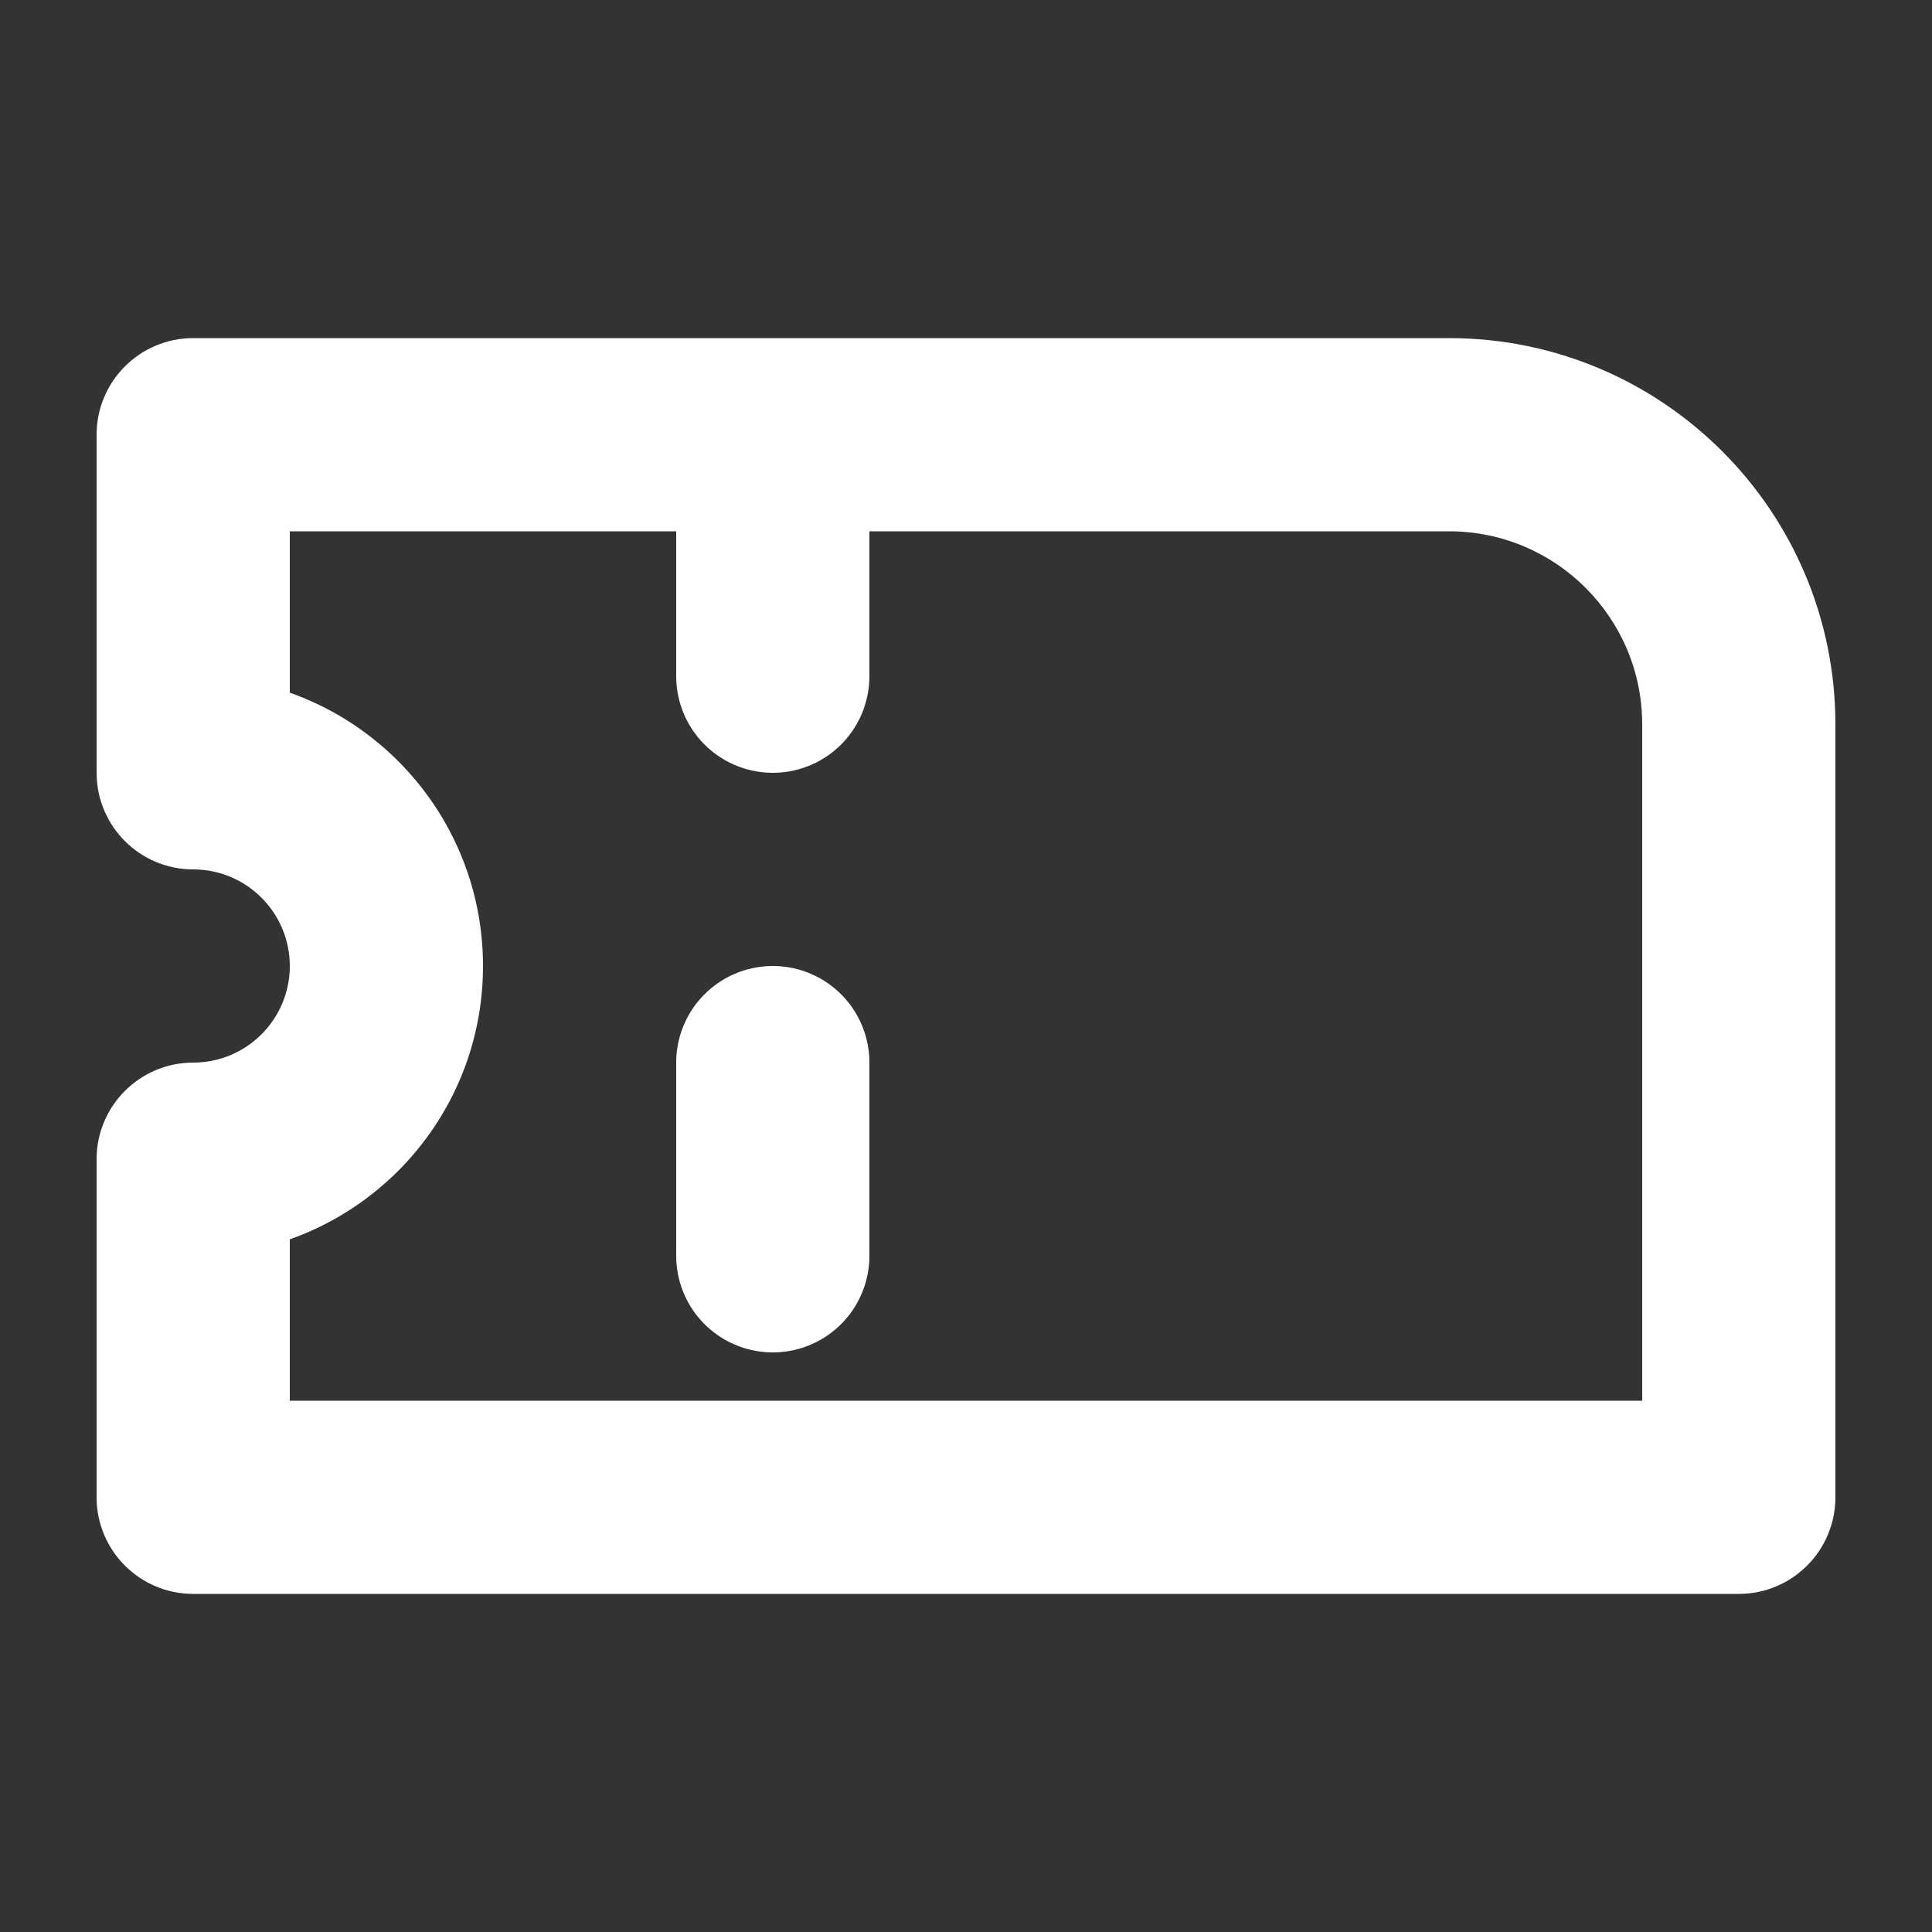
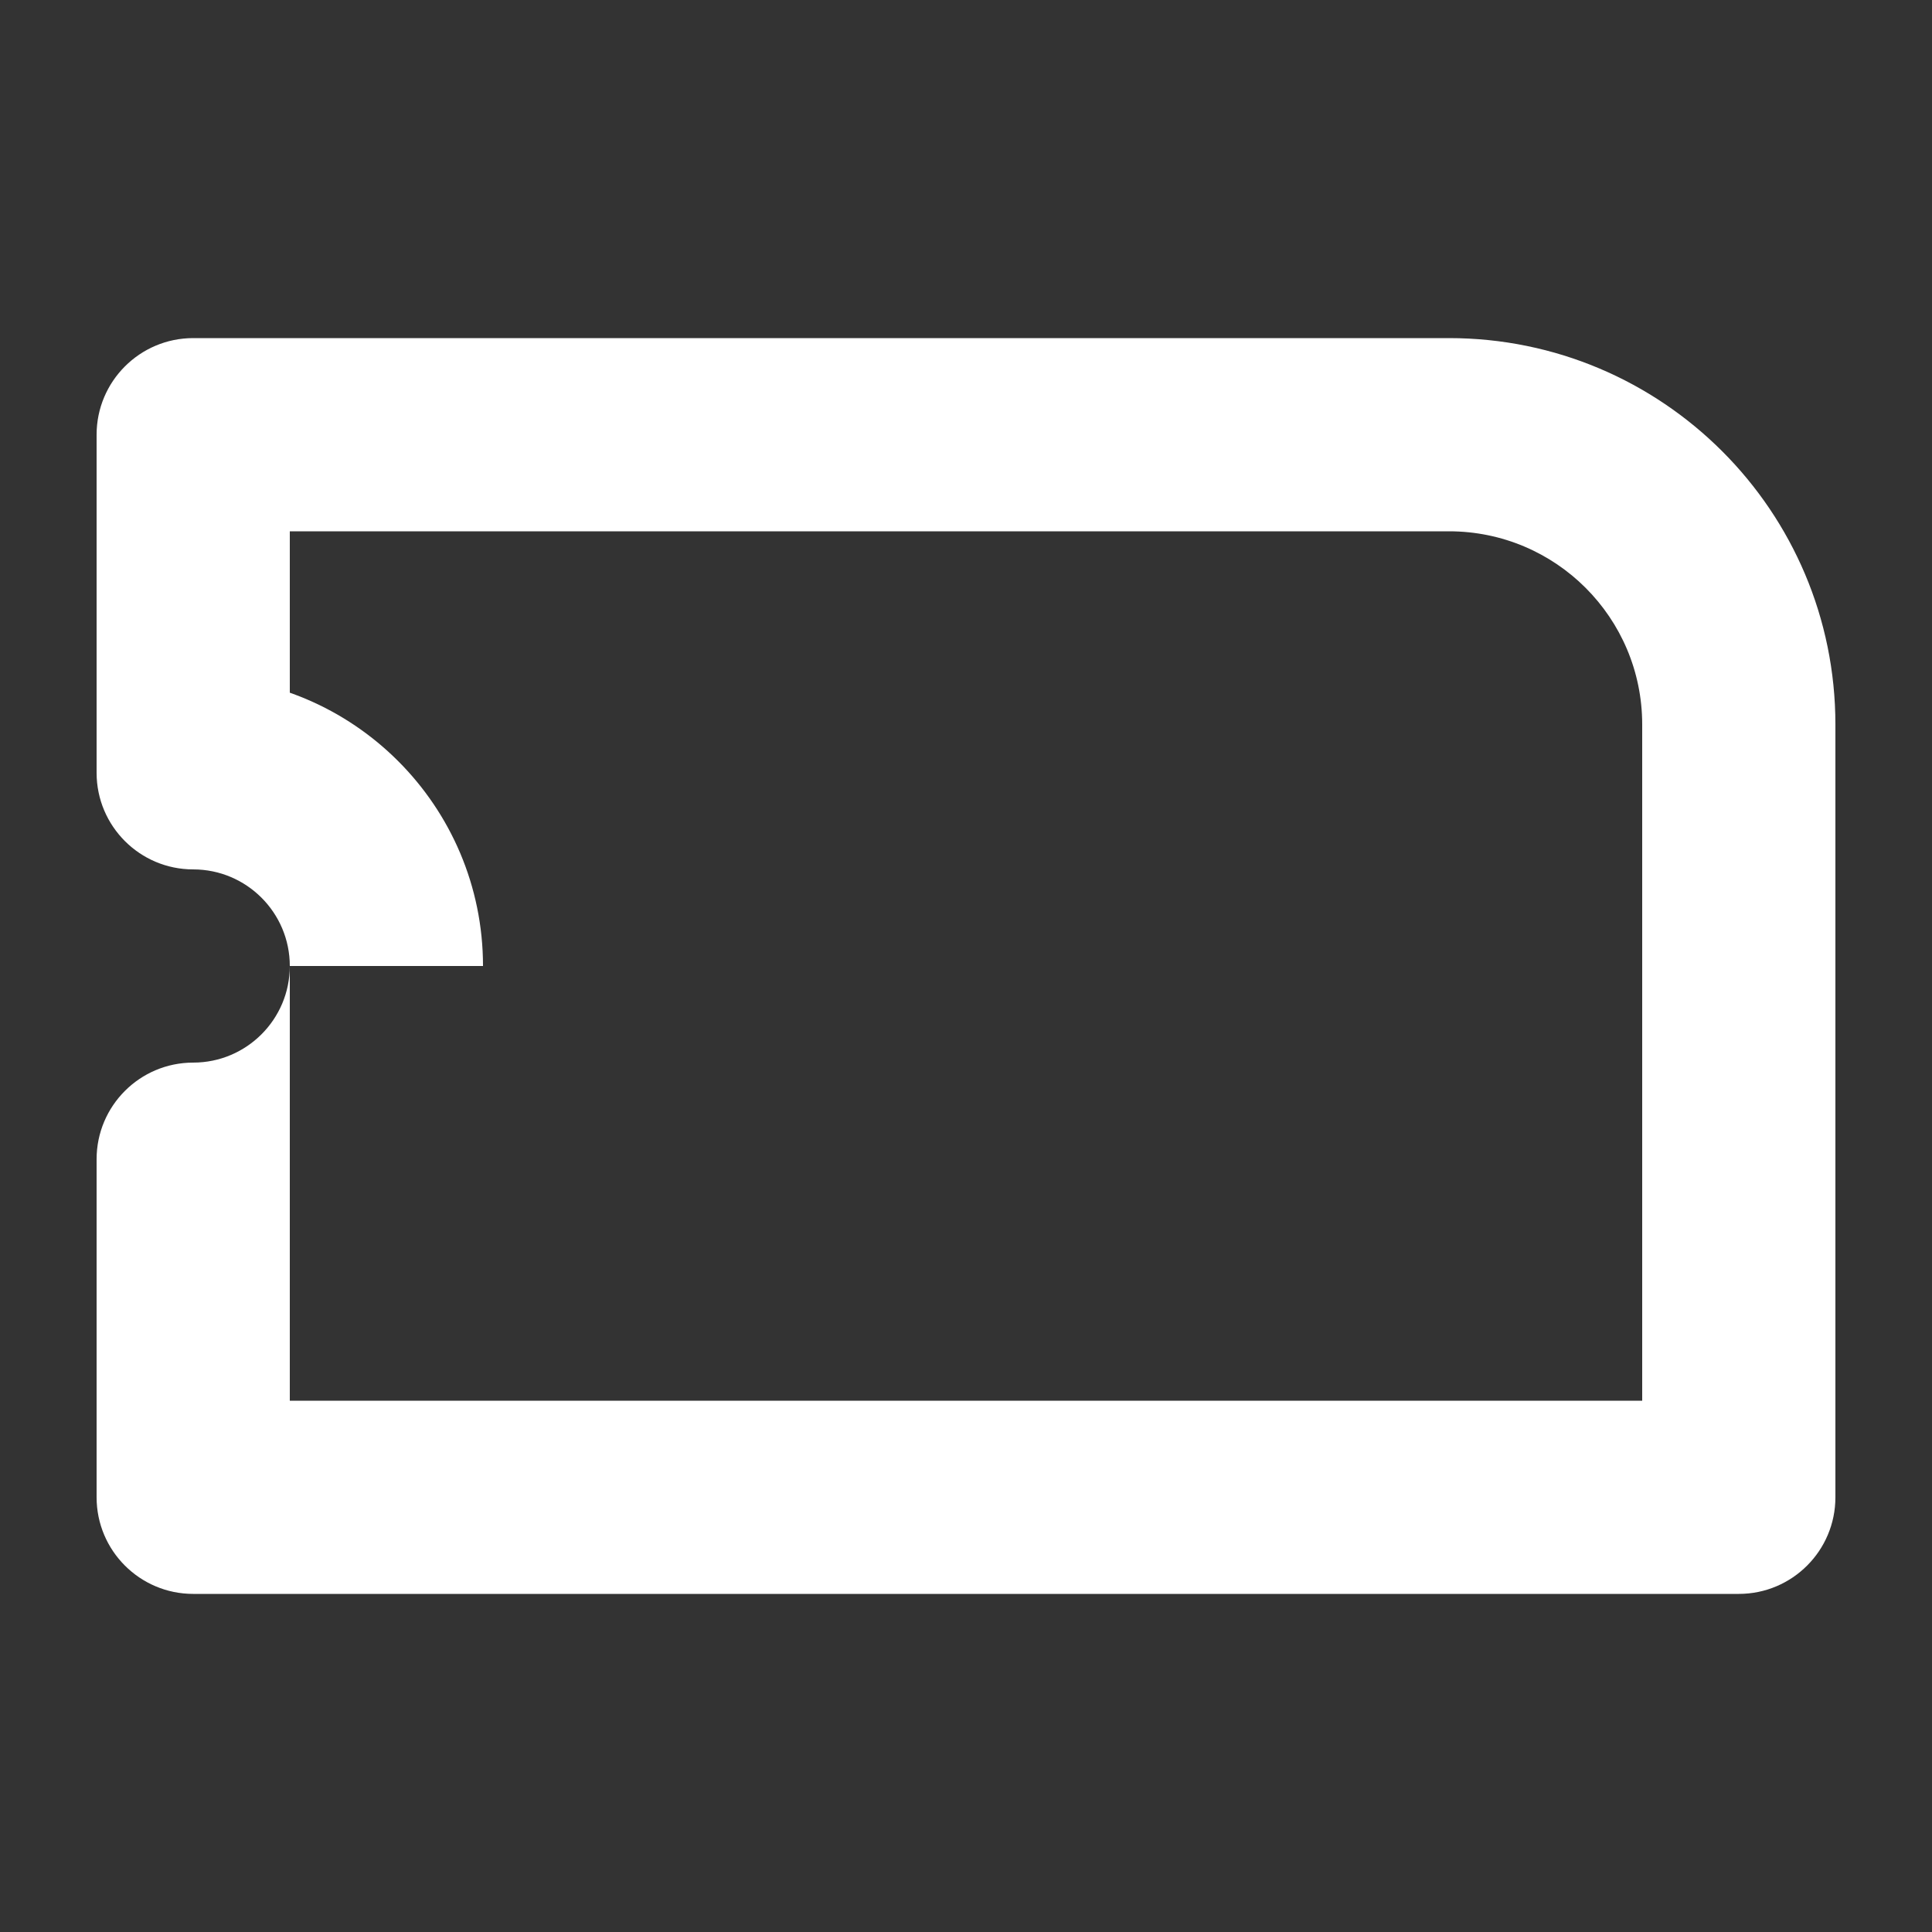
<svg xmlns="http://www.w3.org/2000/svg" width="20" height="20" viewBox="0 0 20 20" fill="none">
  <rect x="0" y="0" width="20" height="20" fill="#333333" stroke="none" />
-   <path d="M2 4.5V3.5C1.448 3.5 1 3.948 1 4.5H2ZM2 8H1C1 8.552 1.448 9 2 9V8ZM2 12V11C1.448 11 1 11.448 1 12H2ZM2 15.5H1C1 16.052 1.448 16.5 2 16.5V15.5ZM18 15.5V16.5C18.552 16.5 19 16.052 19 15.5H18ZM2 5.5H15V3.5H2V5.5ZM3 8V4.5H1V8H3ZM2 9C2.552 9 3 9.448 3 10H5C5 8.343 3.657 7 2 7V9ZM3 10C3 10.552 2.552 11 2 11V13C3.657 13 5 11.657 5 10H3ZM3 15.5V12H1V15.5H3ZM18 14.5H2V16.5H18V14.5ZM17 7.5V15.5H19V7.5H17ZM15 5.5C16.105 5.5 17 6.395 17 7.5H19C19 5.291 17.209 3.5 15 3.5V5.5Z" fill="white" />
-   <path d="M8 5L8 15" stroke="white" stroke-width="2" stroke-linecap="round" stroke-linejoin="round" stroke-dasharray="2 4" />
+   <path d="M2 4.5V3.5C1.448 3.5 1 3.948 1 4.5H2ZM2 8H1C1 8.552 1.448 9 2 9V8ZM2 12V11C1.448 11 1 11.448 1 12H2ZM2 15.5H1C1 16.052 1.448 16.5 2 16.5V15.5ZM18 15.5V16.5C18.552 16.5 19 16.052 19 15.5H18ZM2 5.5H15V3.5H2V5.5ZM3 8V4.5H1V8H3ZM2 9C2.552 9 3 9.448 3 10H5C5 8.343 3.657 7 2 7V9ZM3 10C3 10.552 2.552 11 2 11V13H3ZM3 15.5V12H1V15.5H3ZM18 14.5H2V16.5H18V14.5ZM17 7.5V15.5H19V7.5H17ZM15 5.5C16.105 5.5 17 6.395 17 7.5H19C19 5.291 17.209 3.5 15 3.5V5.5Z" fill="white" />
</svg>